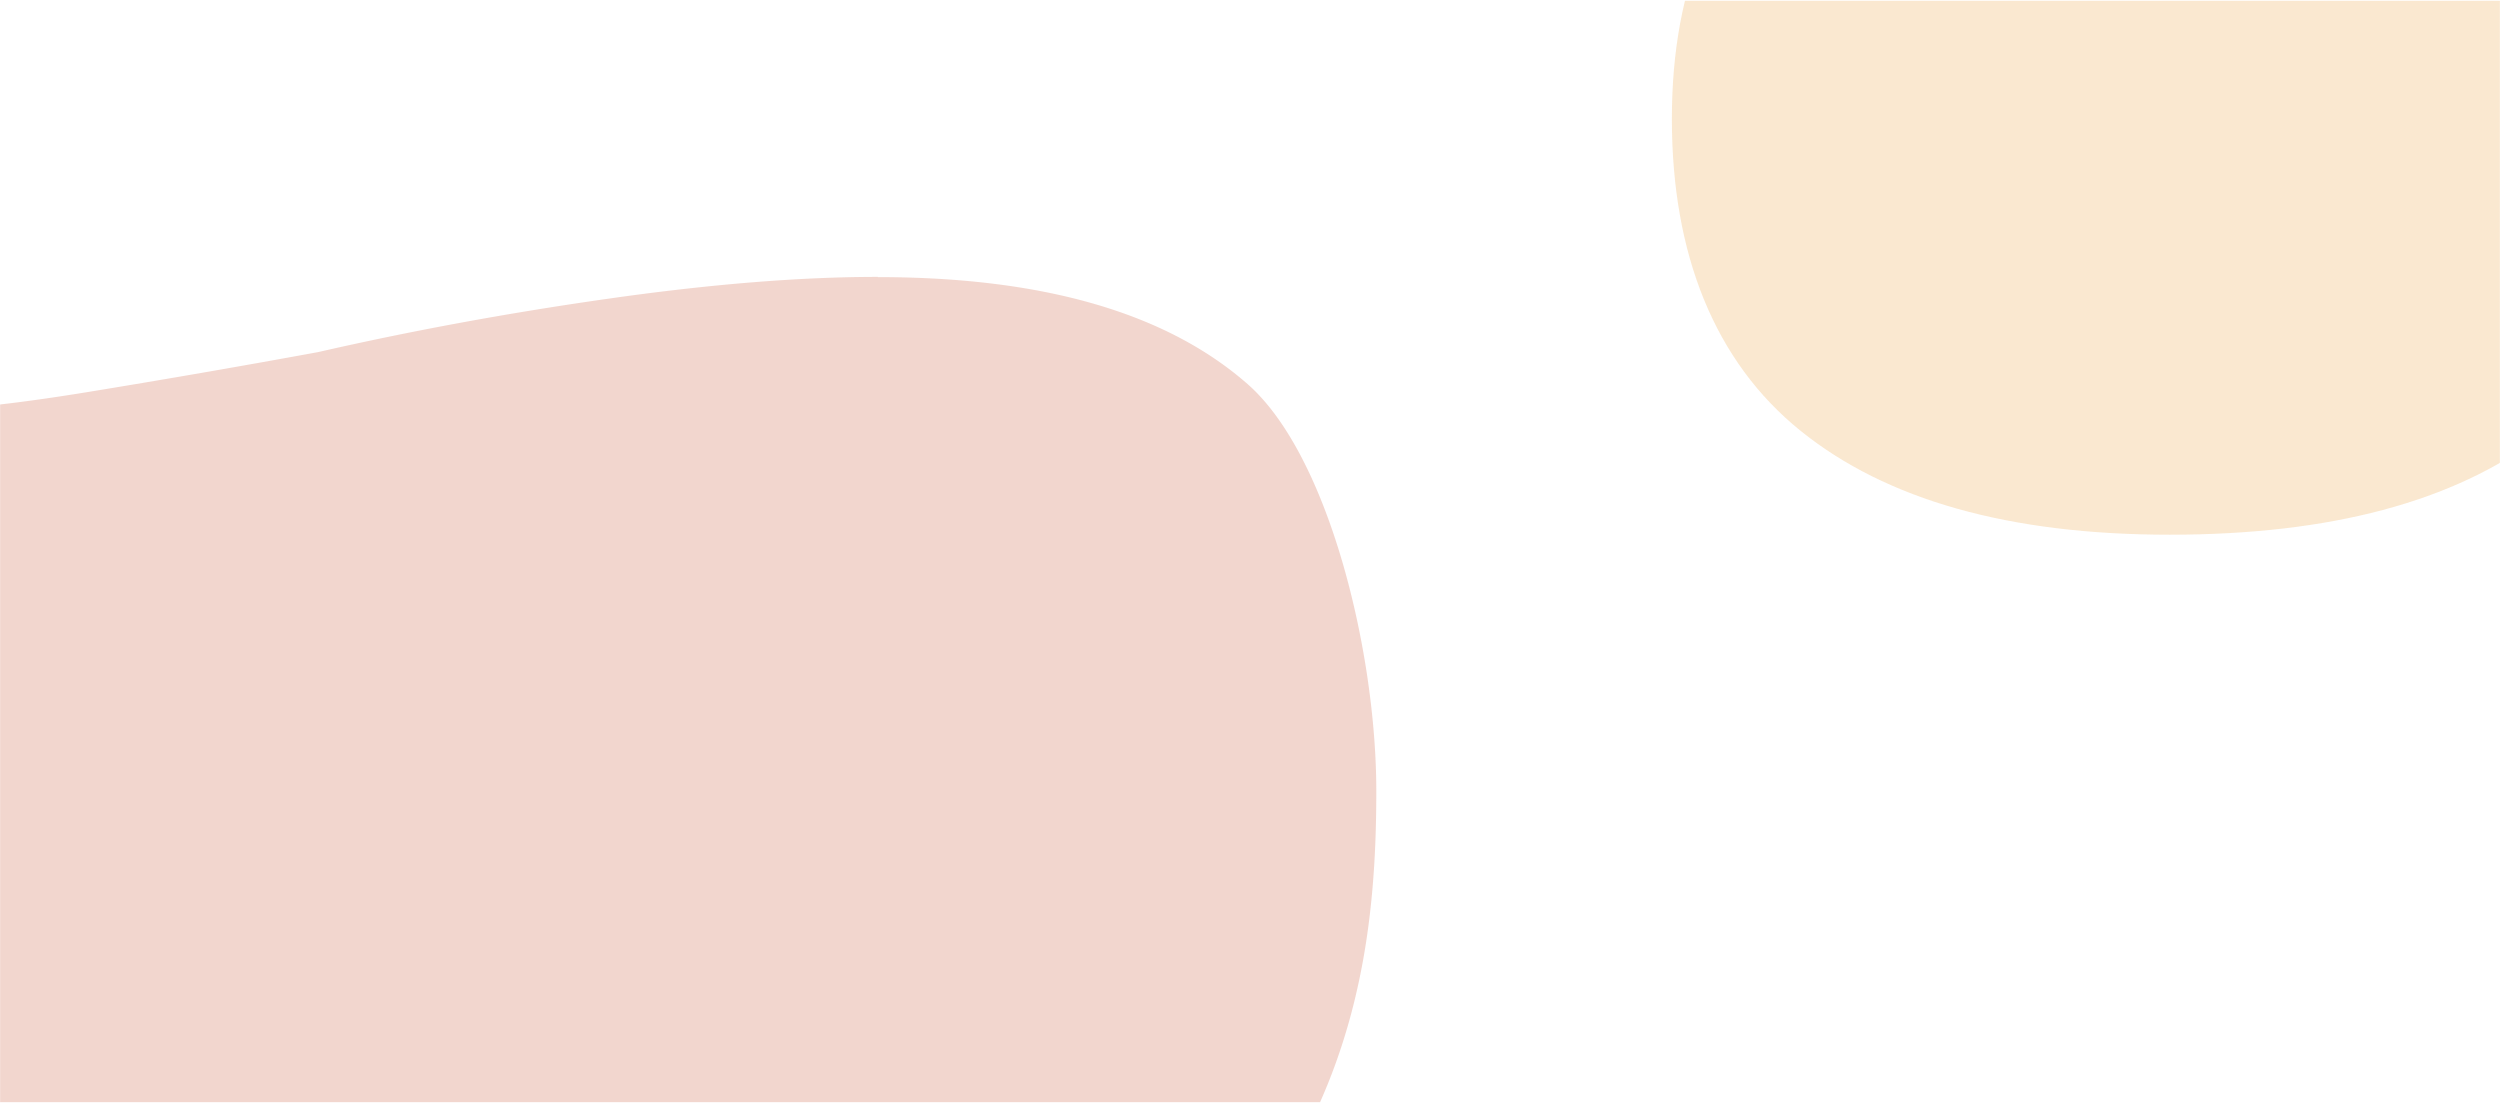
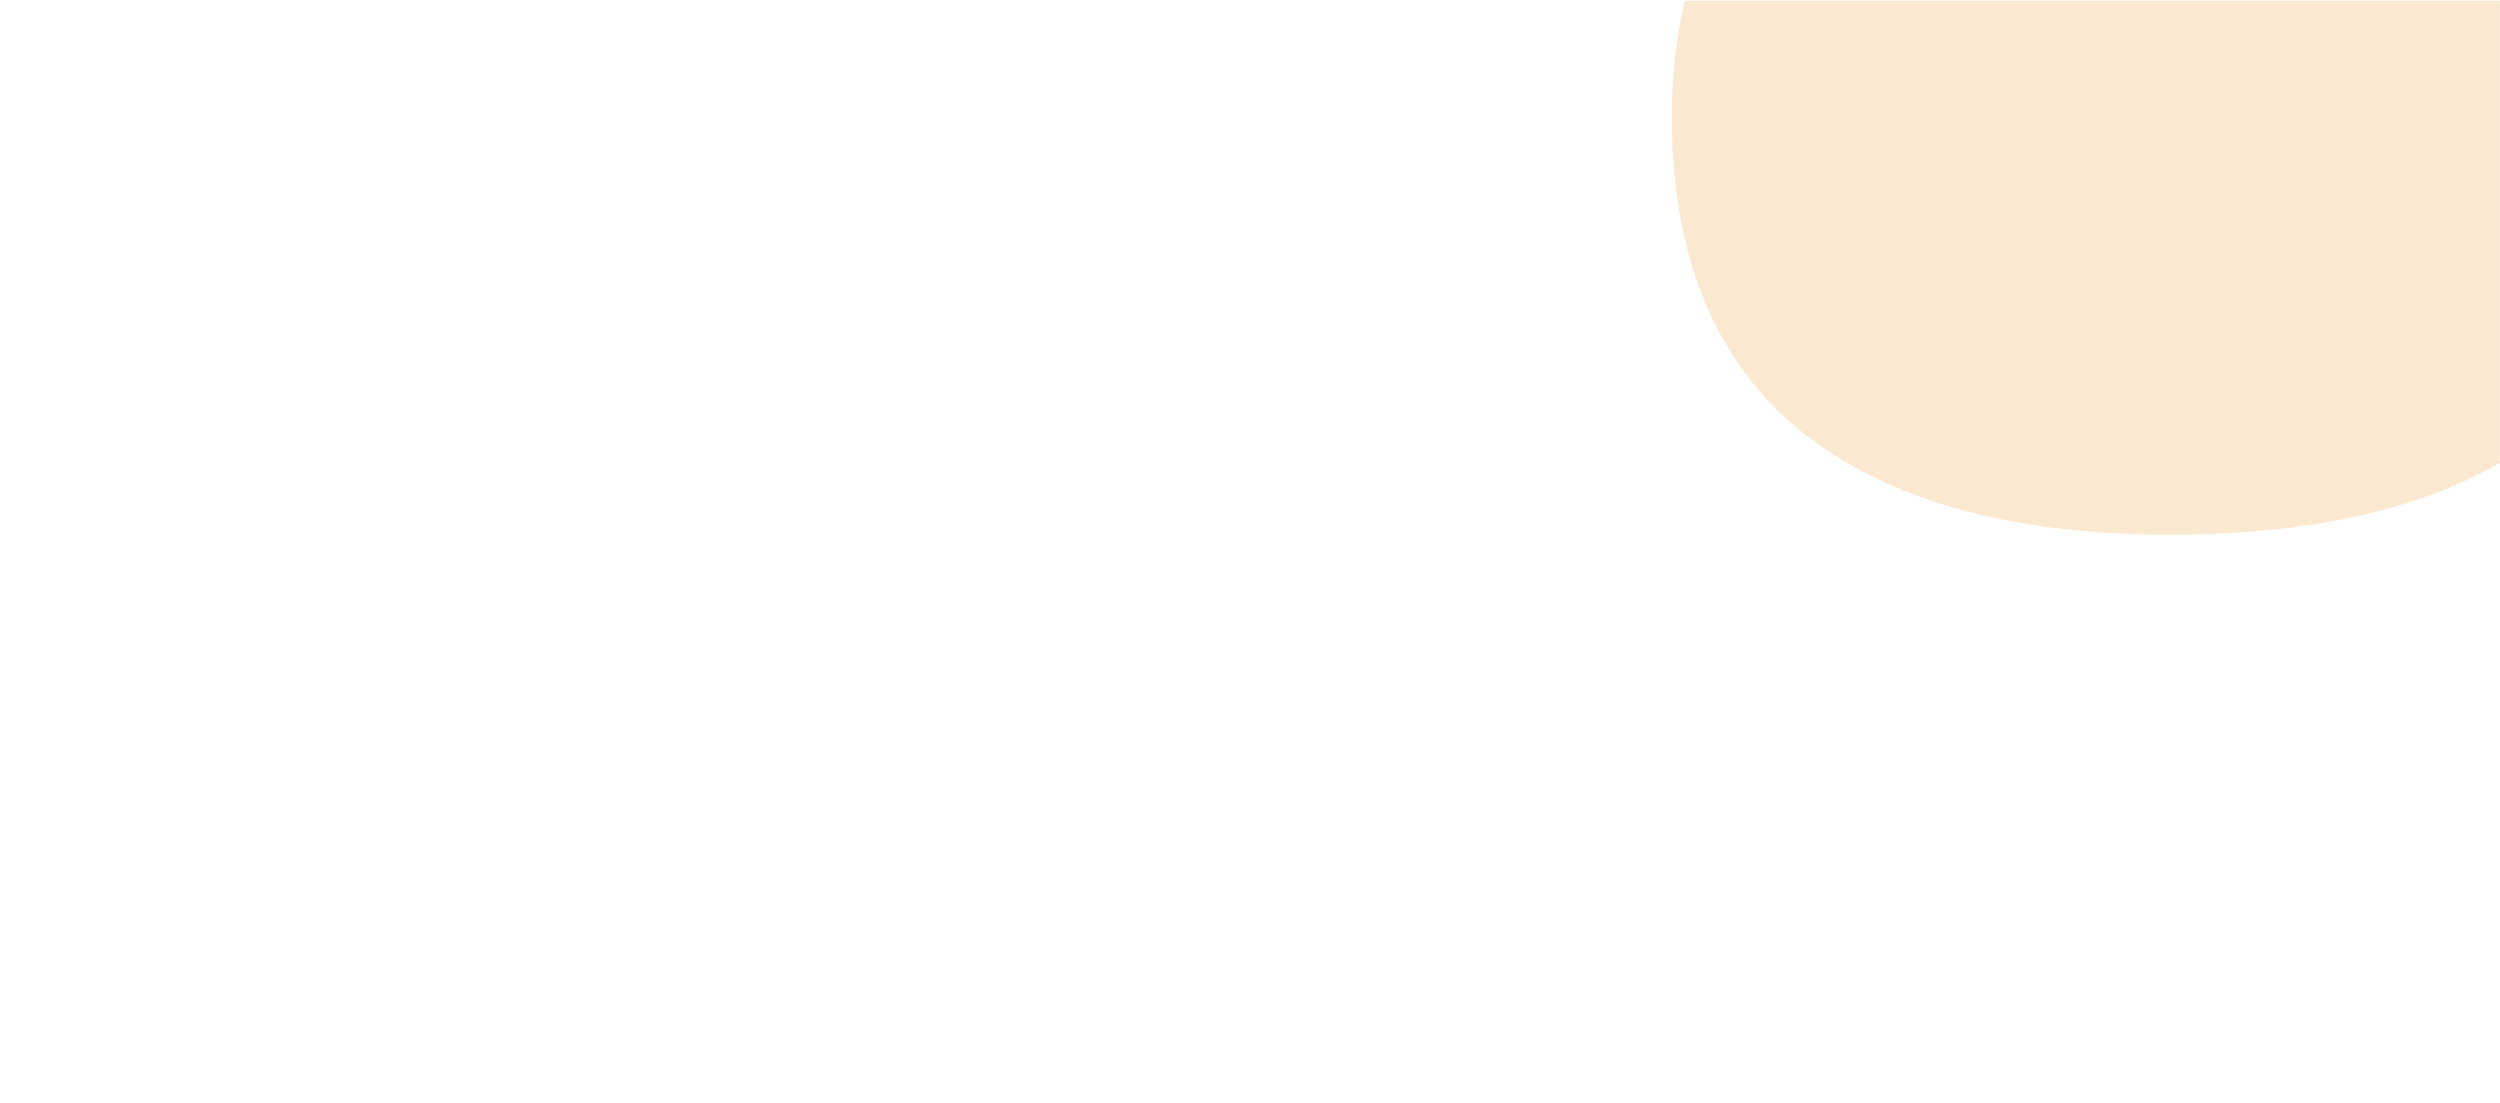
<svg xmlns="http://www.w3.org/2000/svg" width="460" height="203" viewBox="0 0 1920 846" fill="none" style="background-color:#fae8d1">
  <mask id="a" style="mask-type:alpha" maskUnits="userSpaceOnUse" x="0" y="0" width="1920" height="846">
    <path d="M0 0h1920v846H0z" fill="#fff" />
  </mask>
  <g mask="url(#a)">
    <path d="M1666.41 410c123.11 0 218.14-25.268 285.09-75.981 66.94-50.714 100.5-129.169 100.5-235.72s-32.32-183.062-97.15-237.486C1890.03-193.788 1797.12-221 1676.13-221c-127.53 0-224.68 25.975-291.63 77.925C1317.56-91.125 1284-13.199 1284 90.701s32.85 186.243 98.74 239.43C1448.62 383.318 1543.12 410 1666.23 410z" fill="#E88C17" fill-opacity=".2" />
-     <path d="M674.328 212c-59.781 0-128.426 5.566-205.586 16.524-77.333 10.958-152.06 24.699-224.354 41.223a9315 9315 0 0 1-177.607 30.787C8.216 310.1-38.532 314.971-73.463 314.971c-14.25 0-26.589-.87-37.537-2.609V846h1124.73c36.84-82.794 43.27-166.11 43.27-239.163 0-106.971-36.49-257.601-98.709-312.391-62.388-54.79-157.101-82.272-284.136-82.272z" fill="#CE5C3C" fill-opacity=".25" />
  </g>
</svg>